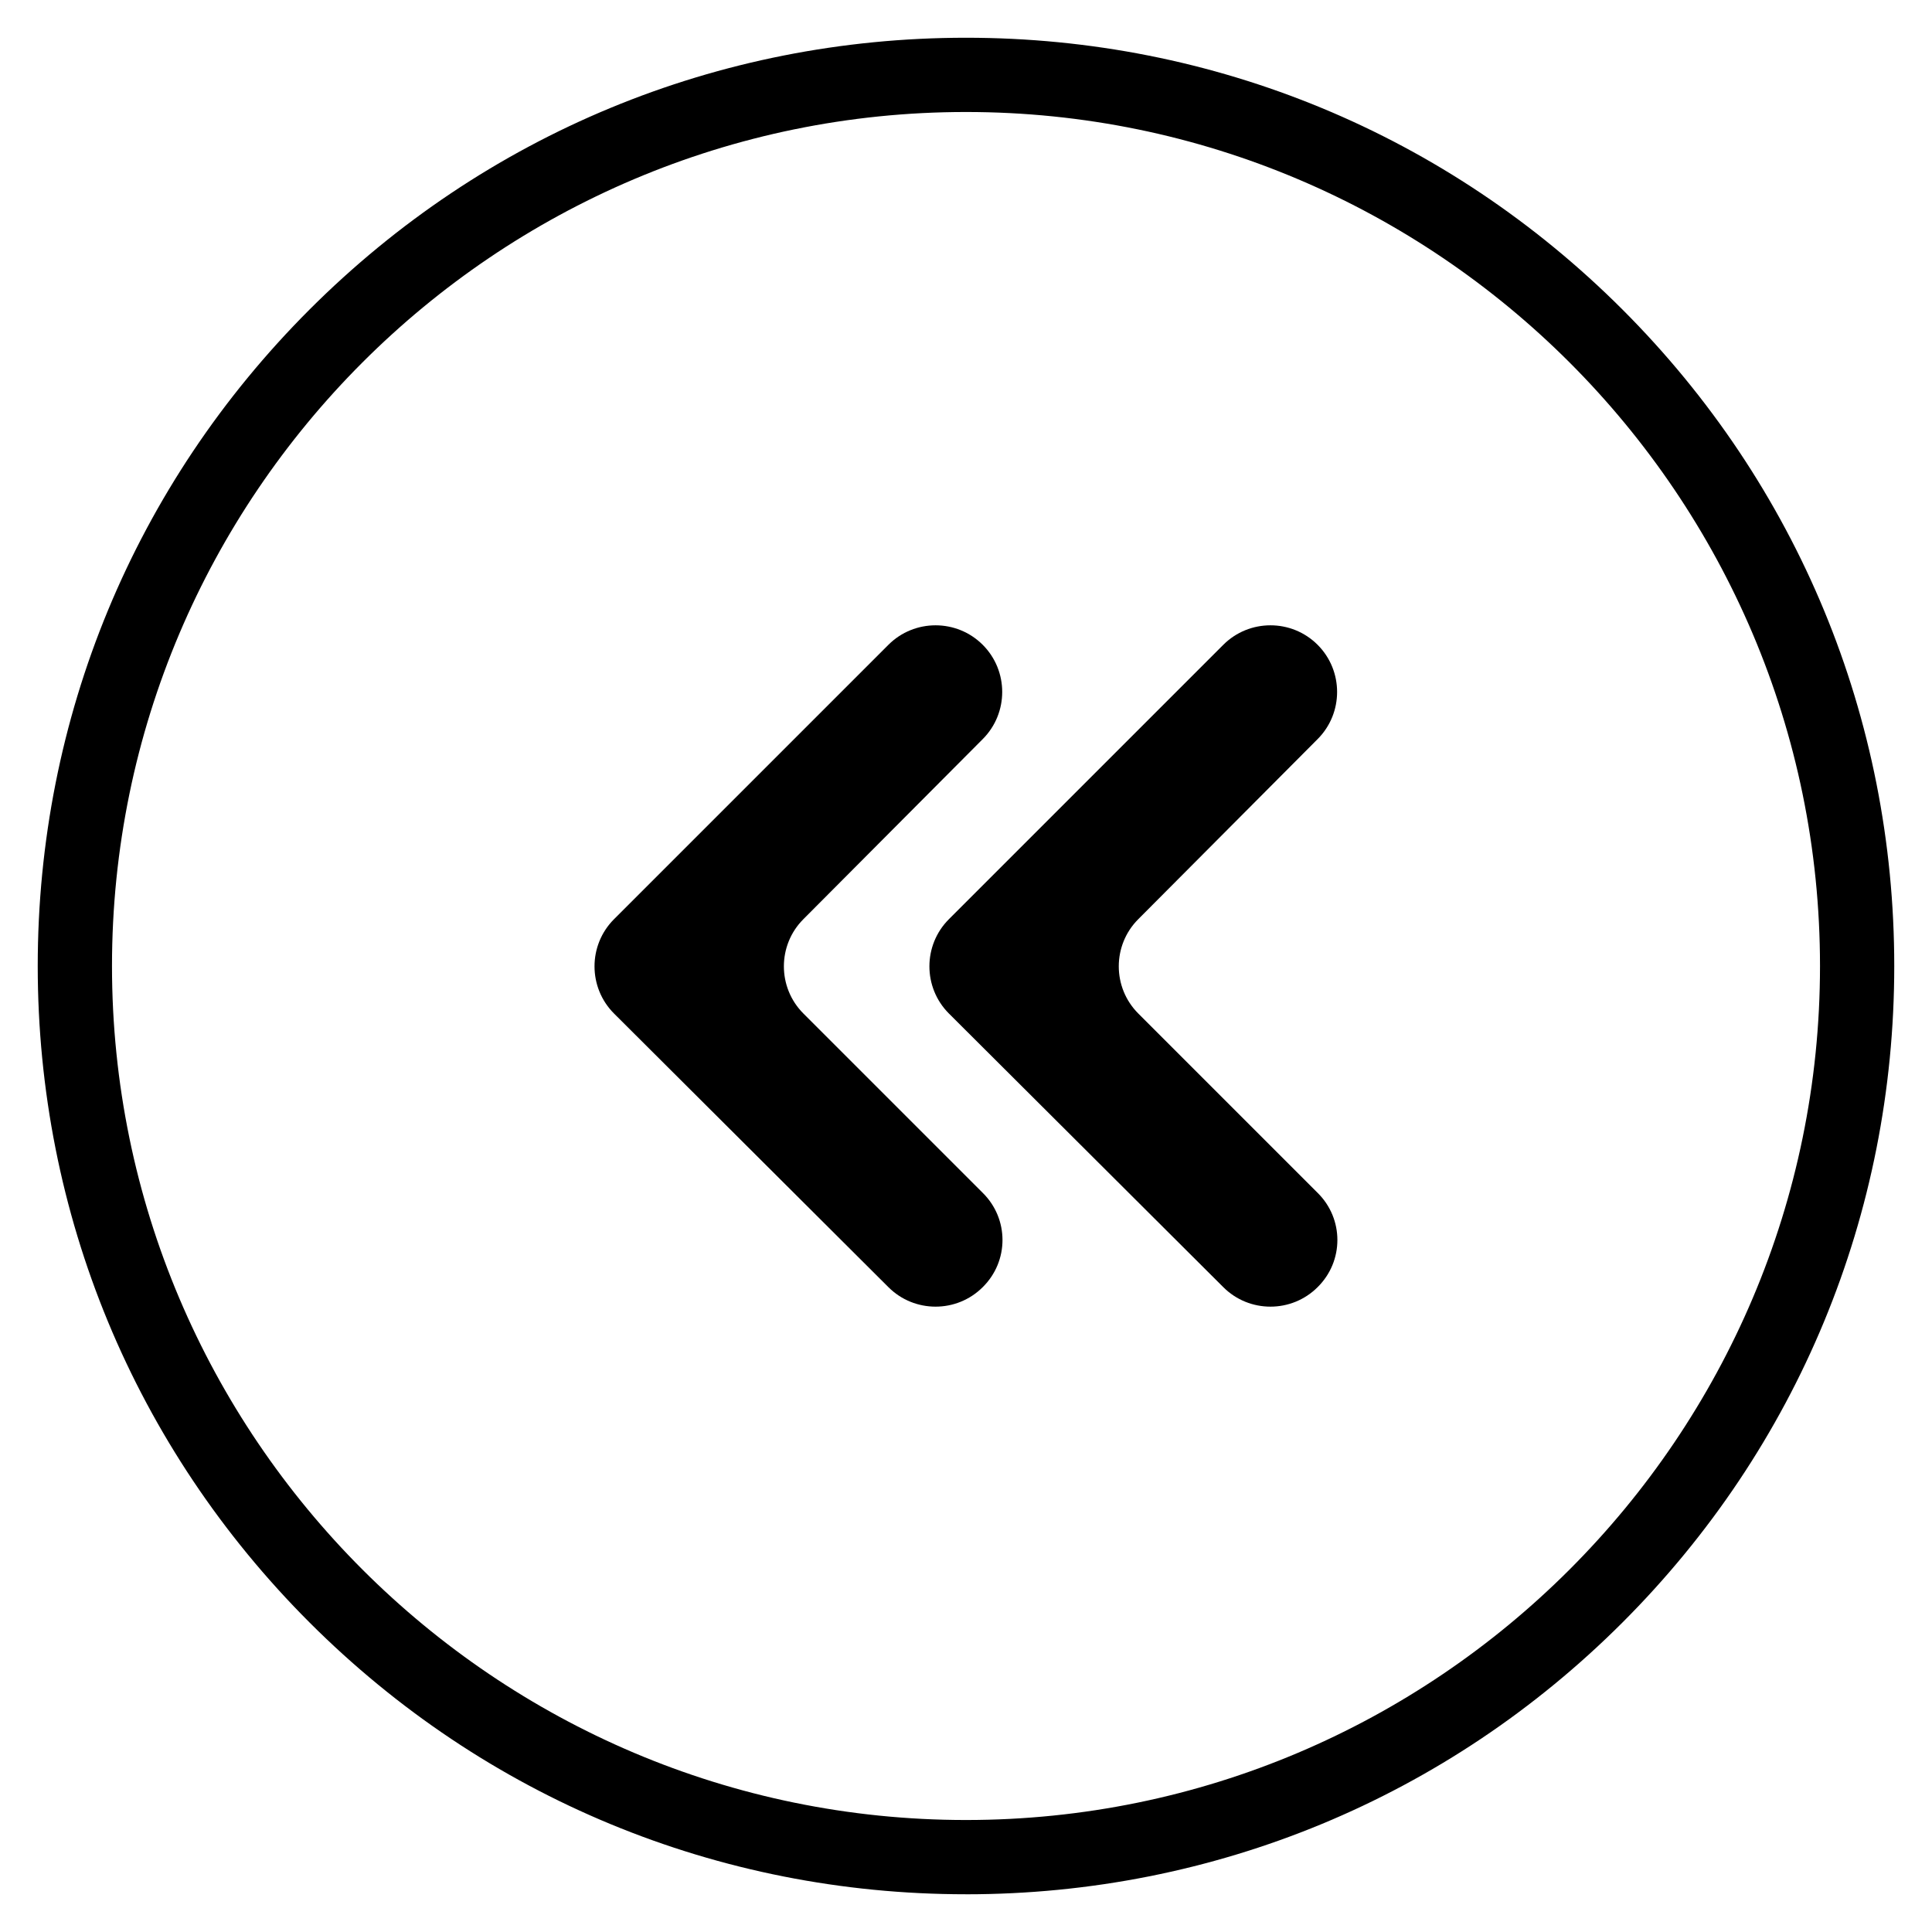
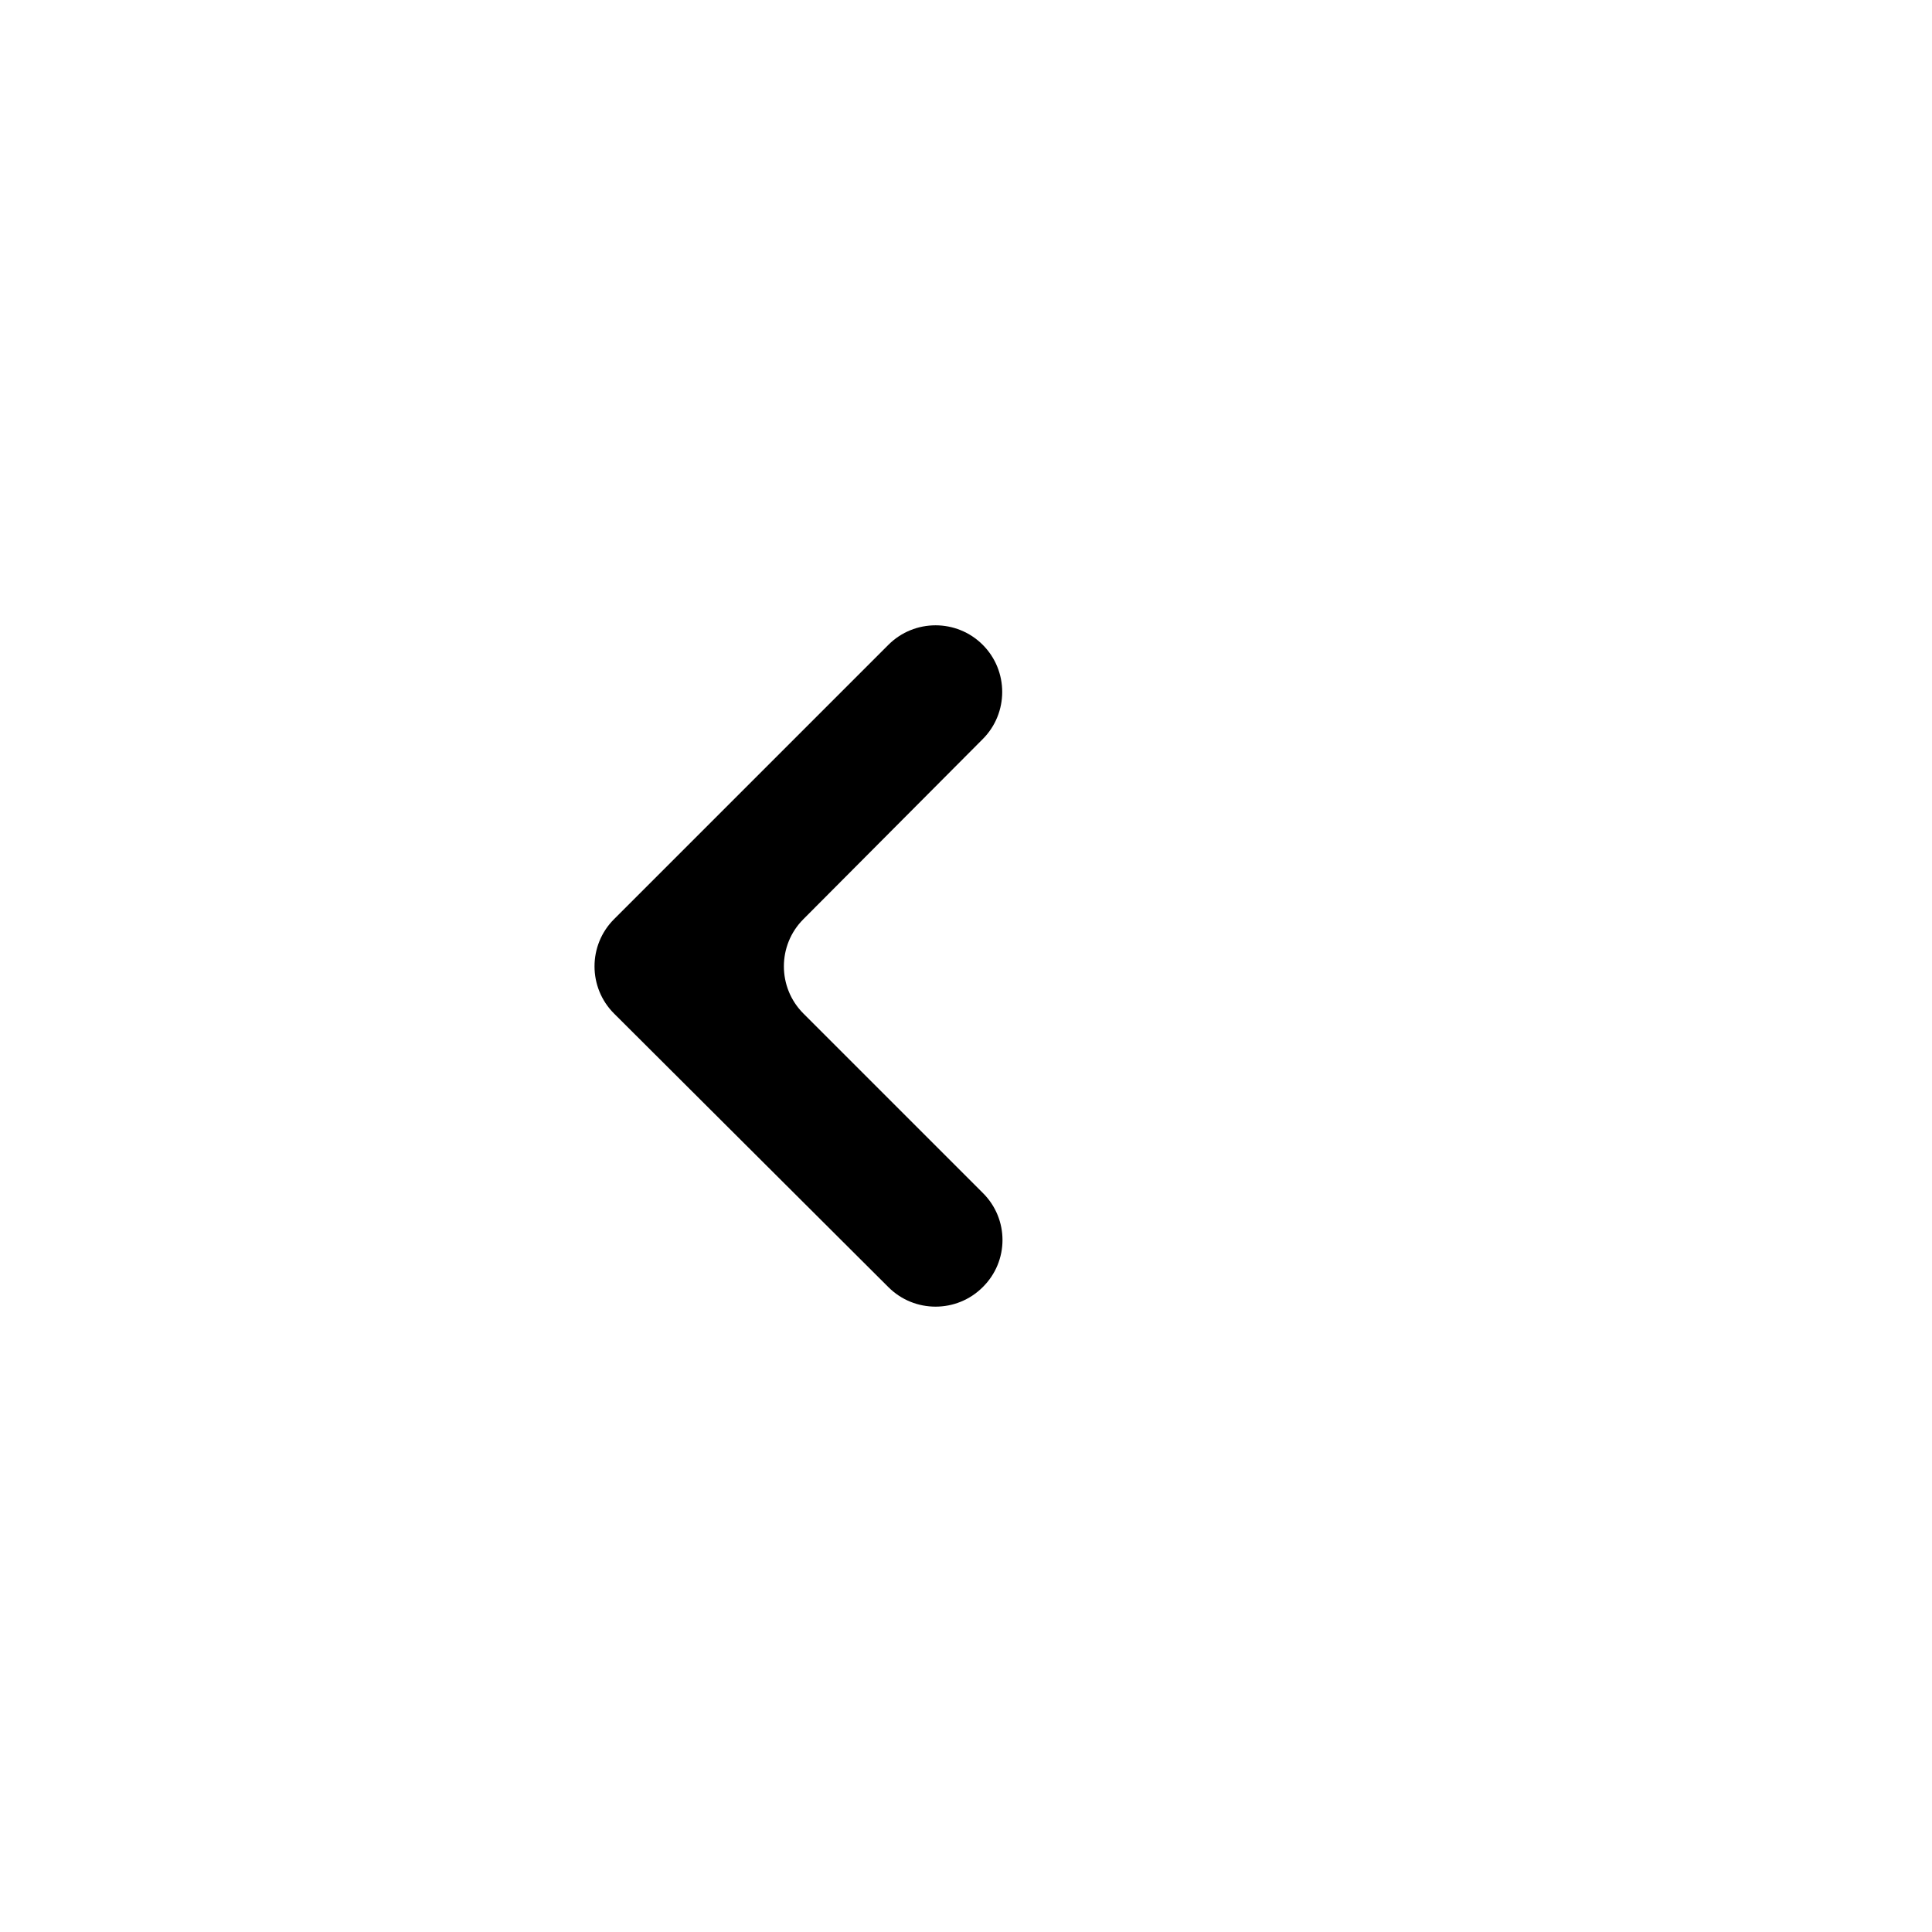
<svg xmlns="http://www.w3.org/2000/svg" fill="#000000" width="800px" height="800px" version="1.1" viewBox="144 144 512 512">
  <g>
-     <path d="m400 646c-65.73 0-127.53-25.586-173.97-72.027-46.445-46.449-72.031-108.24-72.031-173.97 0-65.734 25.586-127.53 72.031-173.97 46.445-46.445 108.24-72.031 173.97-72.031 65.73 0 127.53 25.586 173.97 72.027 46.441 46.449 72.027 108.24 72.027 173.98 0 65.73-25.586 127.53-72.027 173.97-46.449 46.441-108.24 72.027-173.97 72.027zm0-472.32c-124.77 0-226.32 101.55-226.32 226.32s101.55 226.32 226.32 226.32c124.77 0 226.32-101.55 226.32-226.32 0-124.77-101.55-226.32-226.32-226.32z" />
    <path d="m404.43 485.11c-6.887 6.887-18.105 6.887-24.992 0l-72.719-72.52c-6.887-6.887-6.887-18.105 0-24.992l72.719-72.719c6.887-6.887 18.105-6.887 24.992 0 6.887 6.887 6.887 18.105 0 24.992l-47.527 47.723c-6.887 6.887-6.887 18.105 0 24.992l47.527 47.527c6.988 6.891 6.988 18.109 0 24.996z" />
-     <path d="m493.18 485.11c-6.887 6.887-18.105 6.887-24.992 0l-72.719-72.52c-6.887-6.887-6.887-18.105 0-24.992l72.719-72.719c6.887-6.887 18.105-6.887 24.992 0 6.887 6.887 6.887 18.105 0 24.992l-47.527 47.723c-6.887 6.887-6.887 18.105 0 24.992l47.527 47.527c6.988 6.891 6.988 18.109 0 24.996z" />
  </g>
</svg>